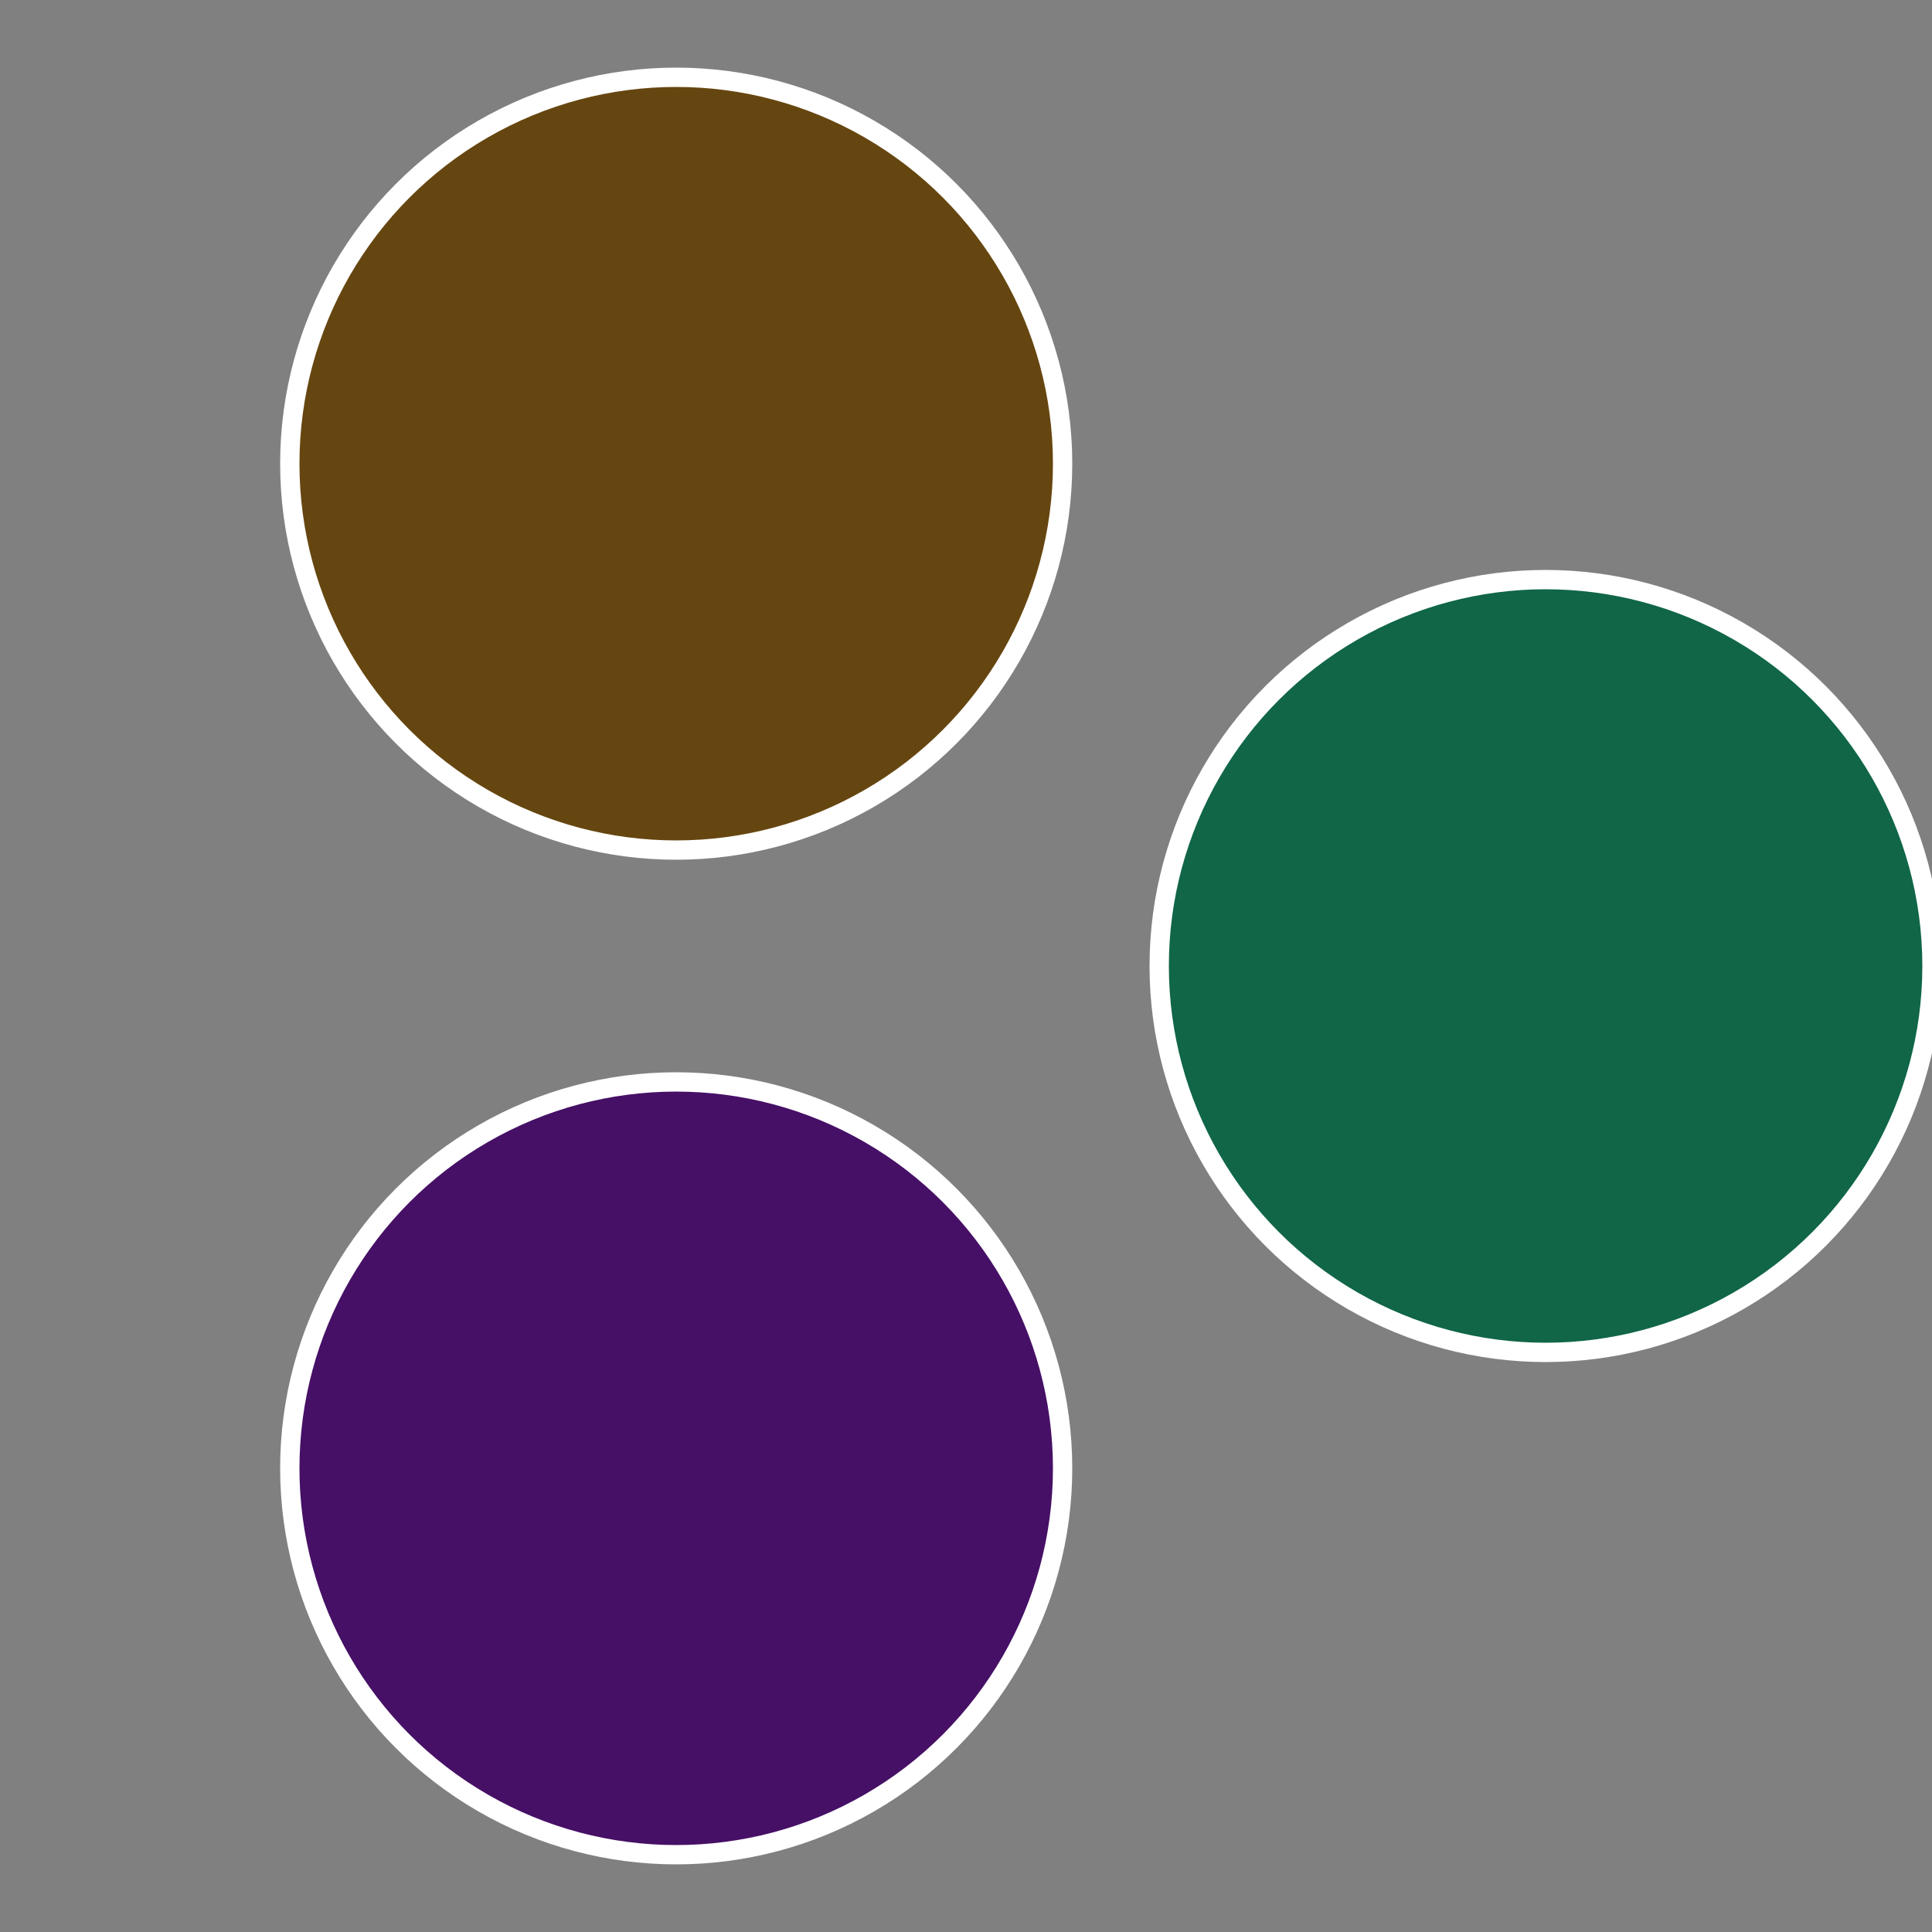
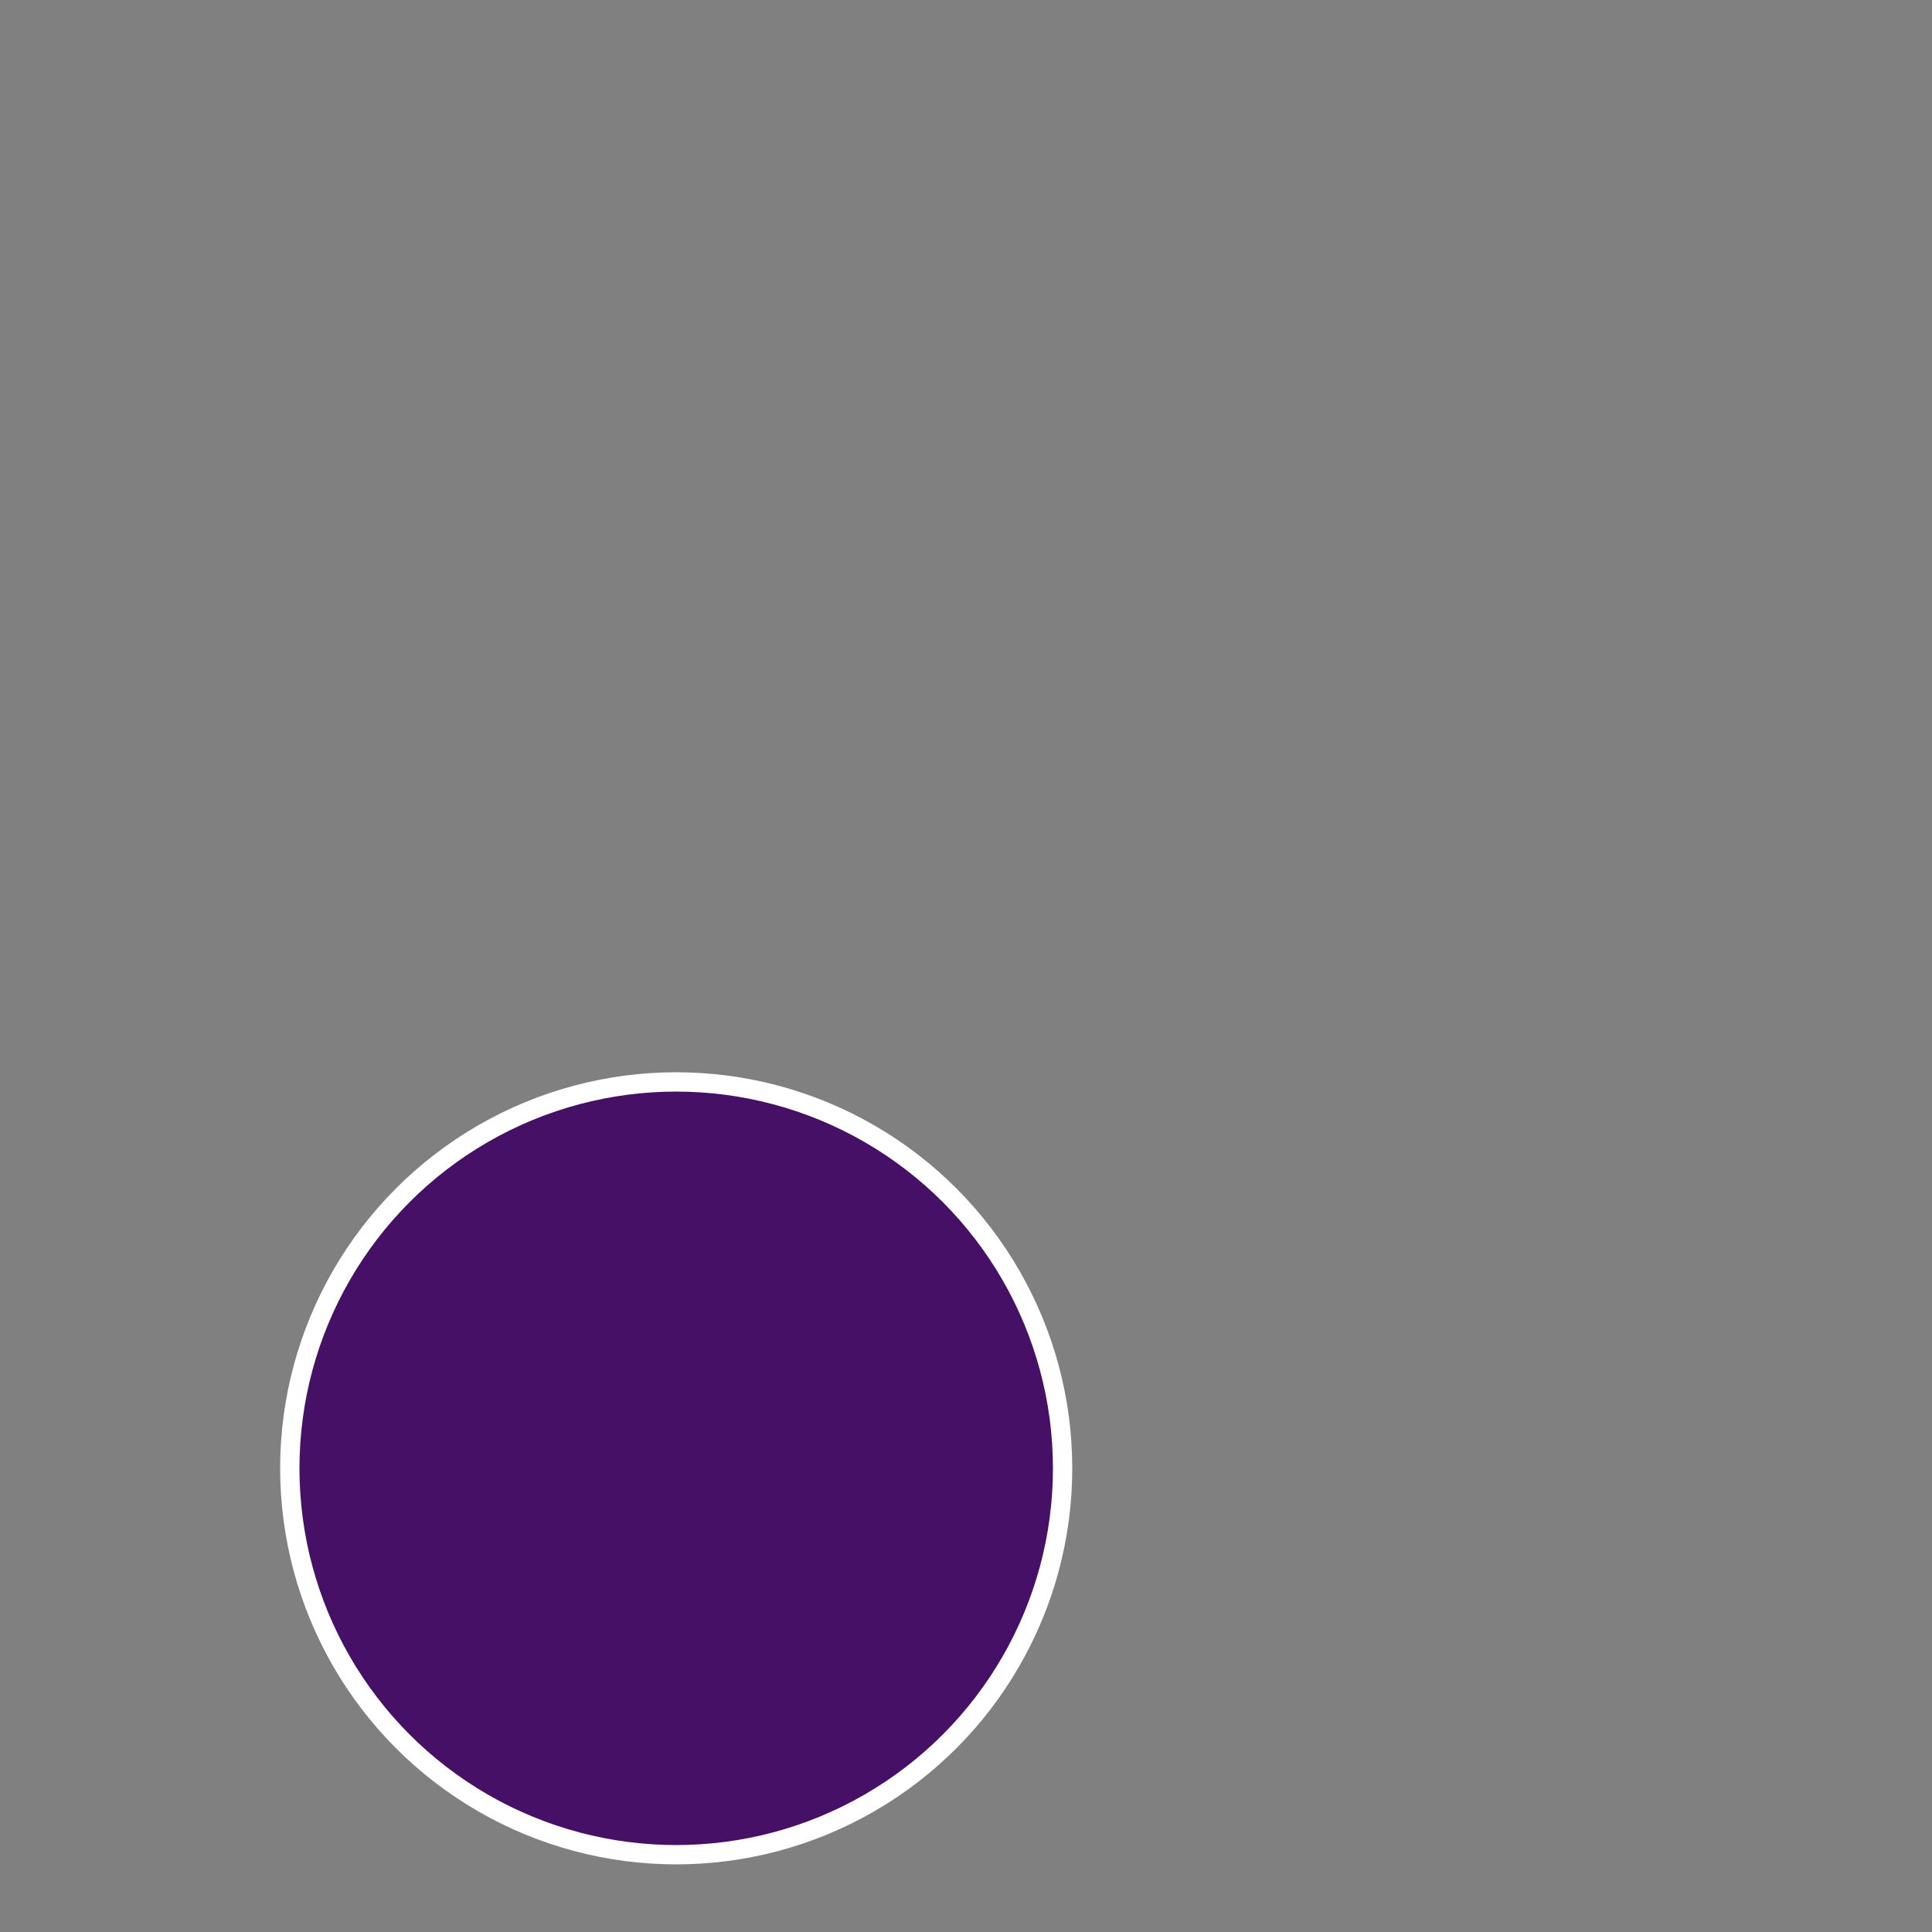
<svg xmlns="http://www.w3.org/2000/svg" width="500" height="500" viewBox="-1 -1 2 2">
  <rect x="-1" y="-1" width="2" height="2" fill="#808080" stroke="none" />
-   <circle cx="0.6" cy="0" r="0.4" fill="#106647" stroke="#fff" stroke-width="1%" />
  <circle cx="-0.3" cy="0.52" r="0.4" fill="#461066" stroke="#fff" stroke-width="1%" />
-   <circle cx="-0.3" cy="-0.52" r="0.4" fill="#664610" stroke="#fff" stroke-width="1%" />
</svg>